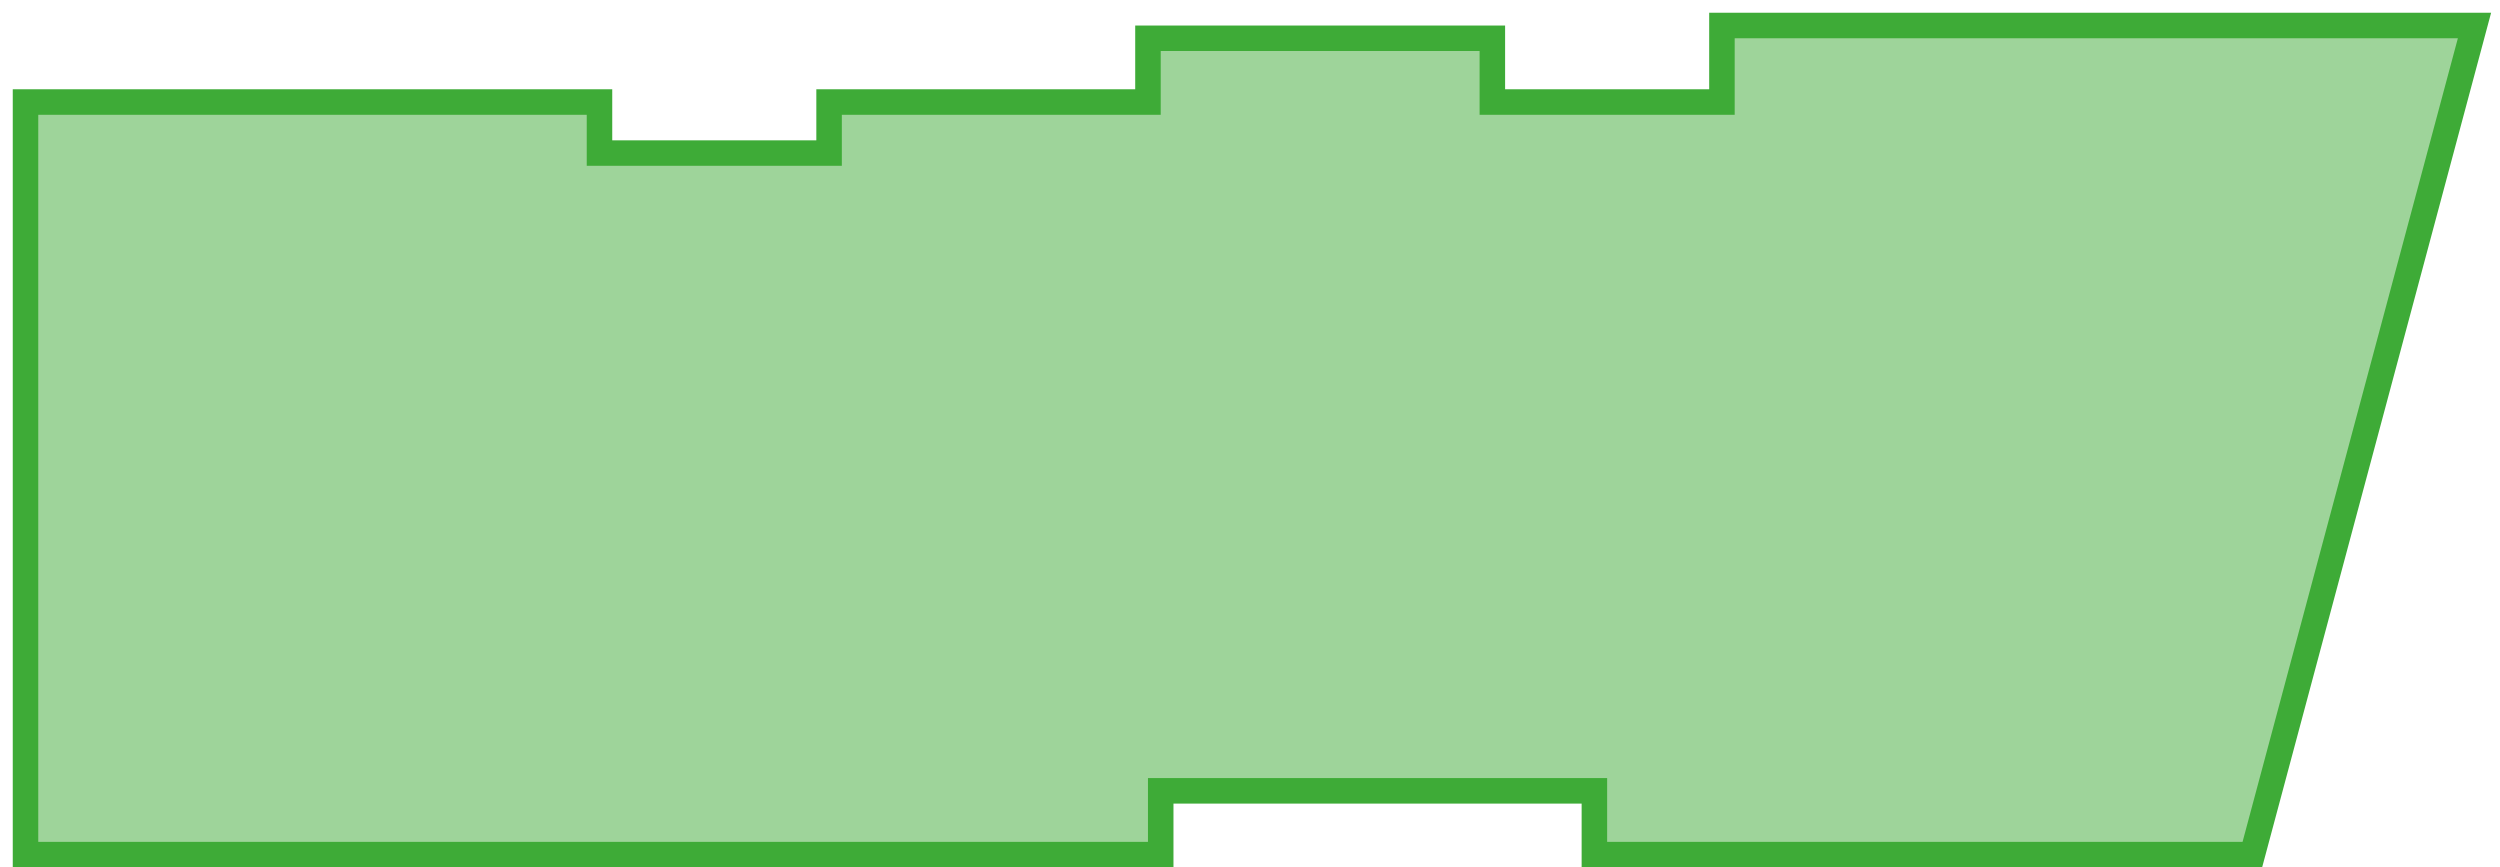
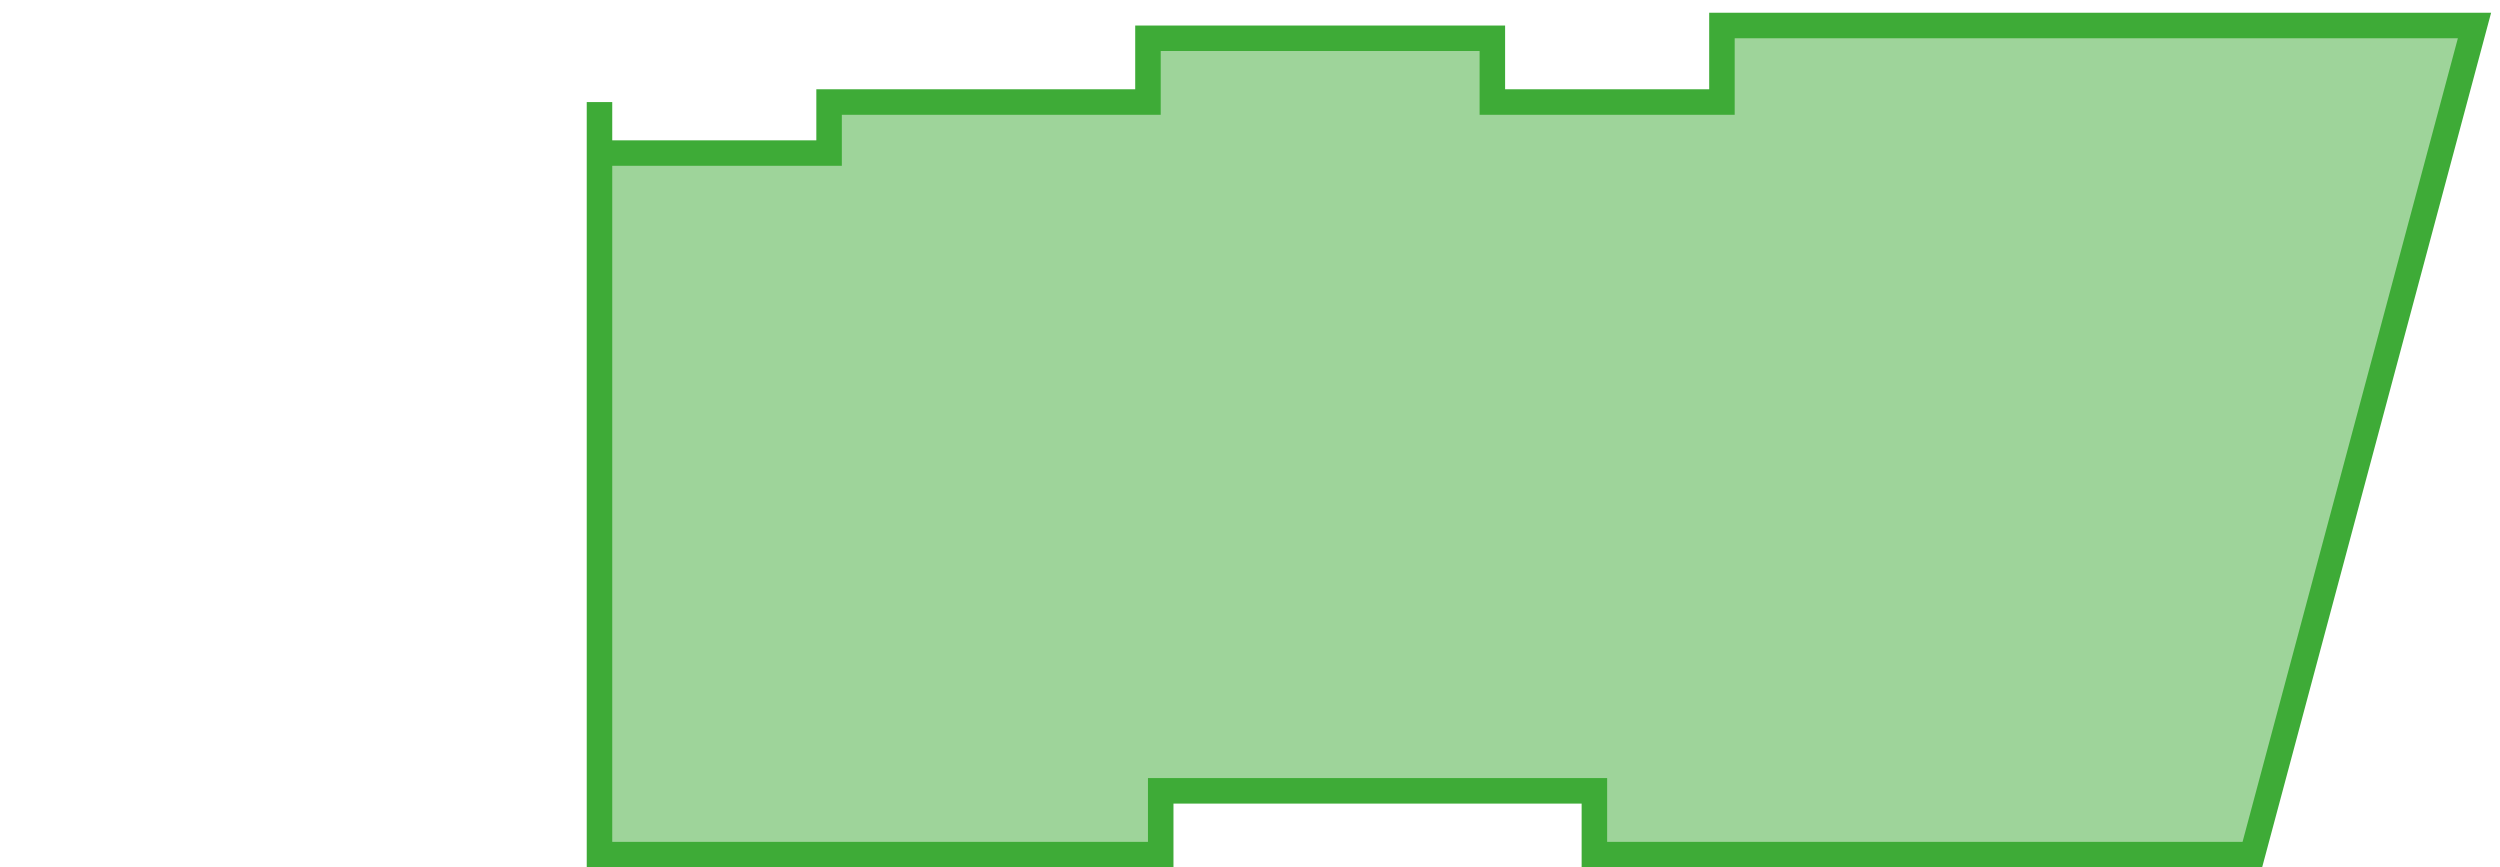
<svg xmlns="http://www.w3.org/2000/svg" width="98" height="34" viewBox="0 0 98 34" fill="none">
-   <path d="M23.5 4H1V33.5H45.5V31H62.5V33.5H88.292L97 1H67.5V4H58.5V1.5H45V4H32.5V6H23.5V4Z" fill="#3EAB37" fill-opacity="0.5" stroke="#3EAB37" />
+   <path d="M23.5 4V33.5H45.5V31H62.5V33.5H88.292L97 1H67.5V4H58.5V1.5H45V4H32.5V6H23.5V4Z" fill="#3EAB37" fill-opacity="0.5" stroke="#3EAB37" />
</svg>